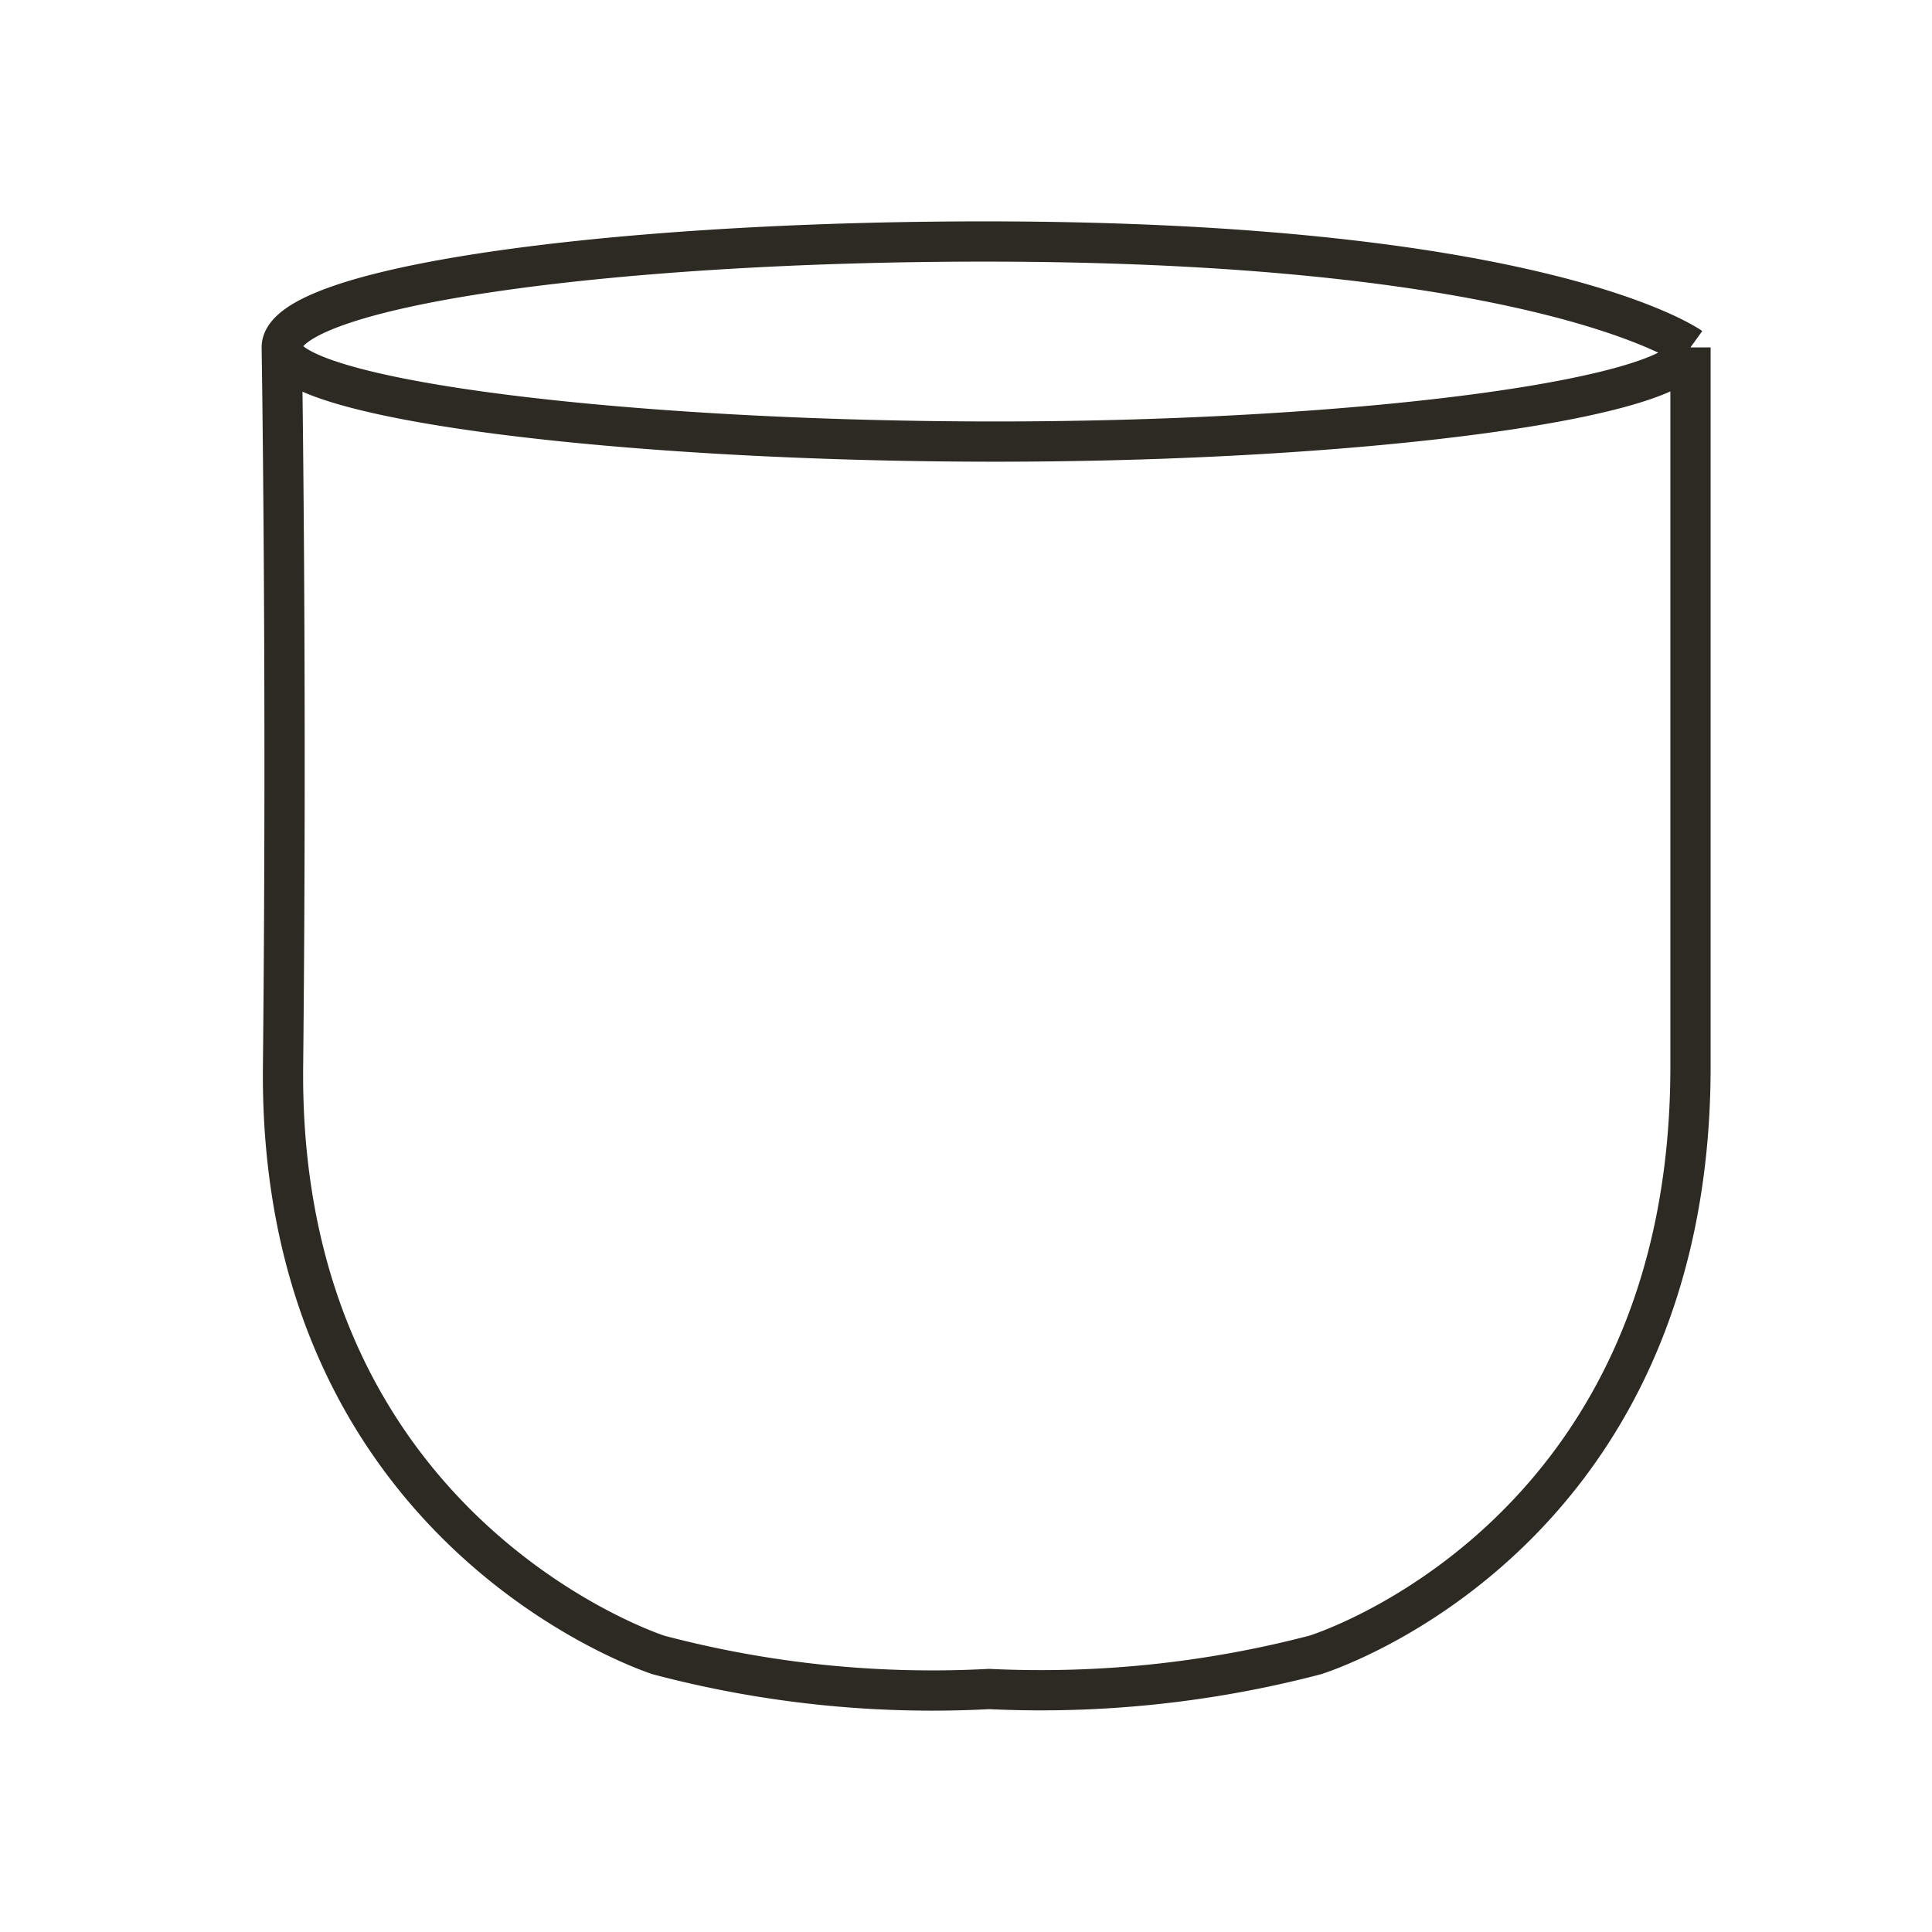
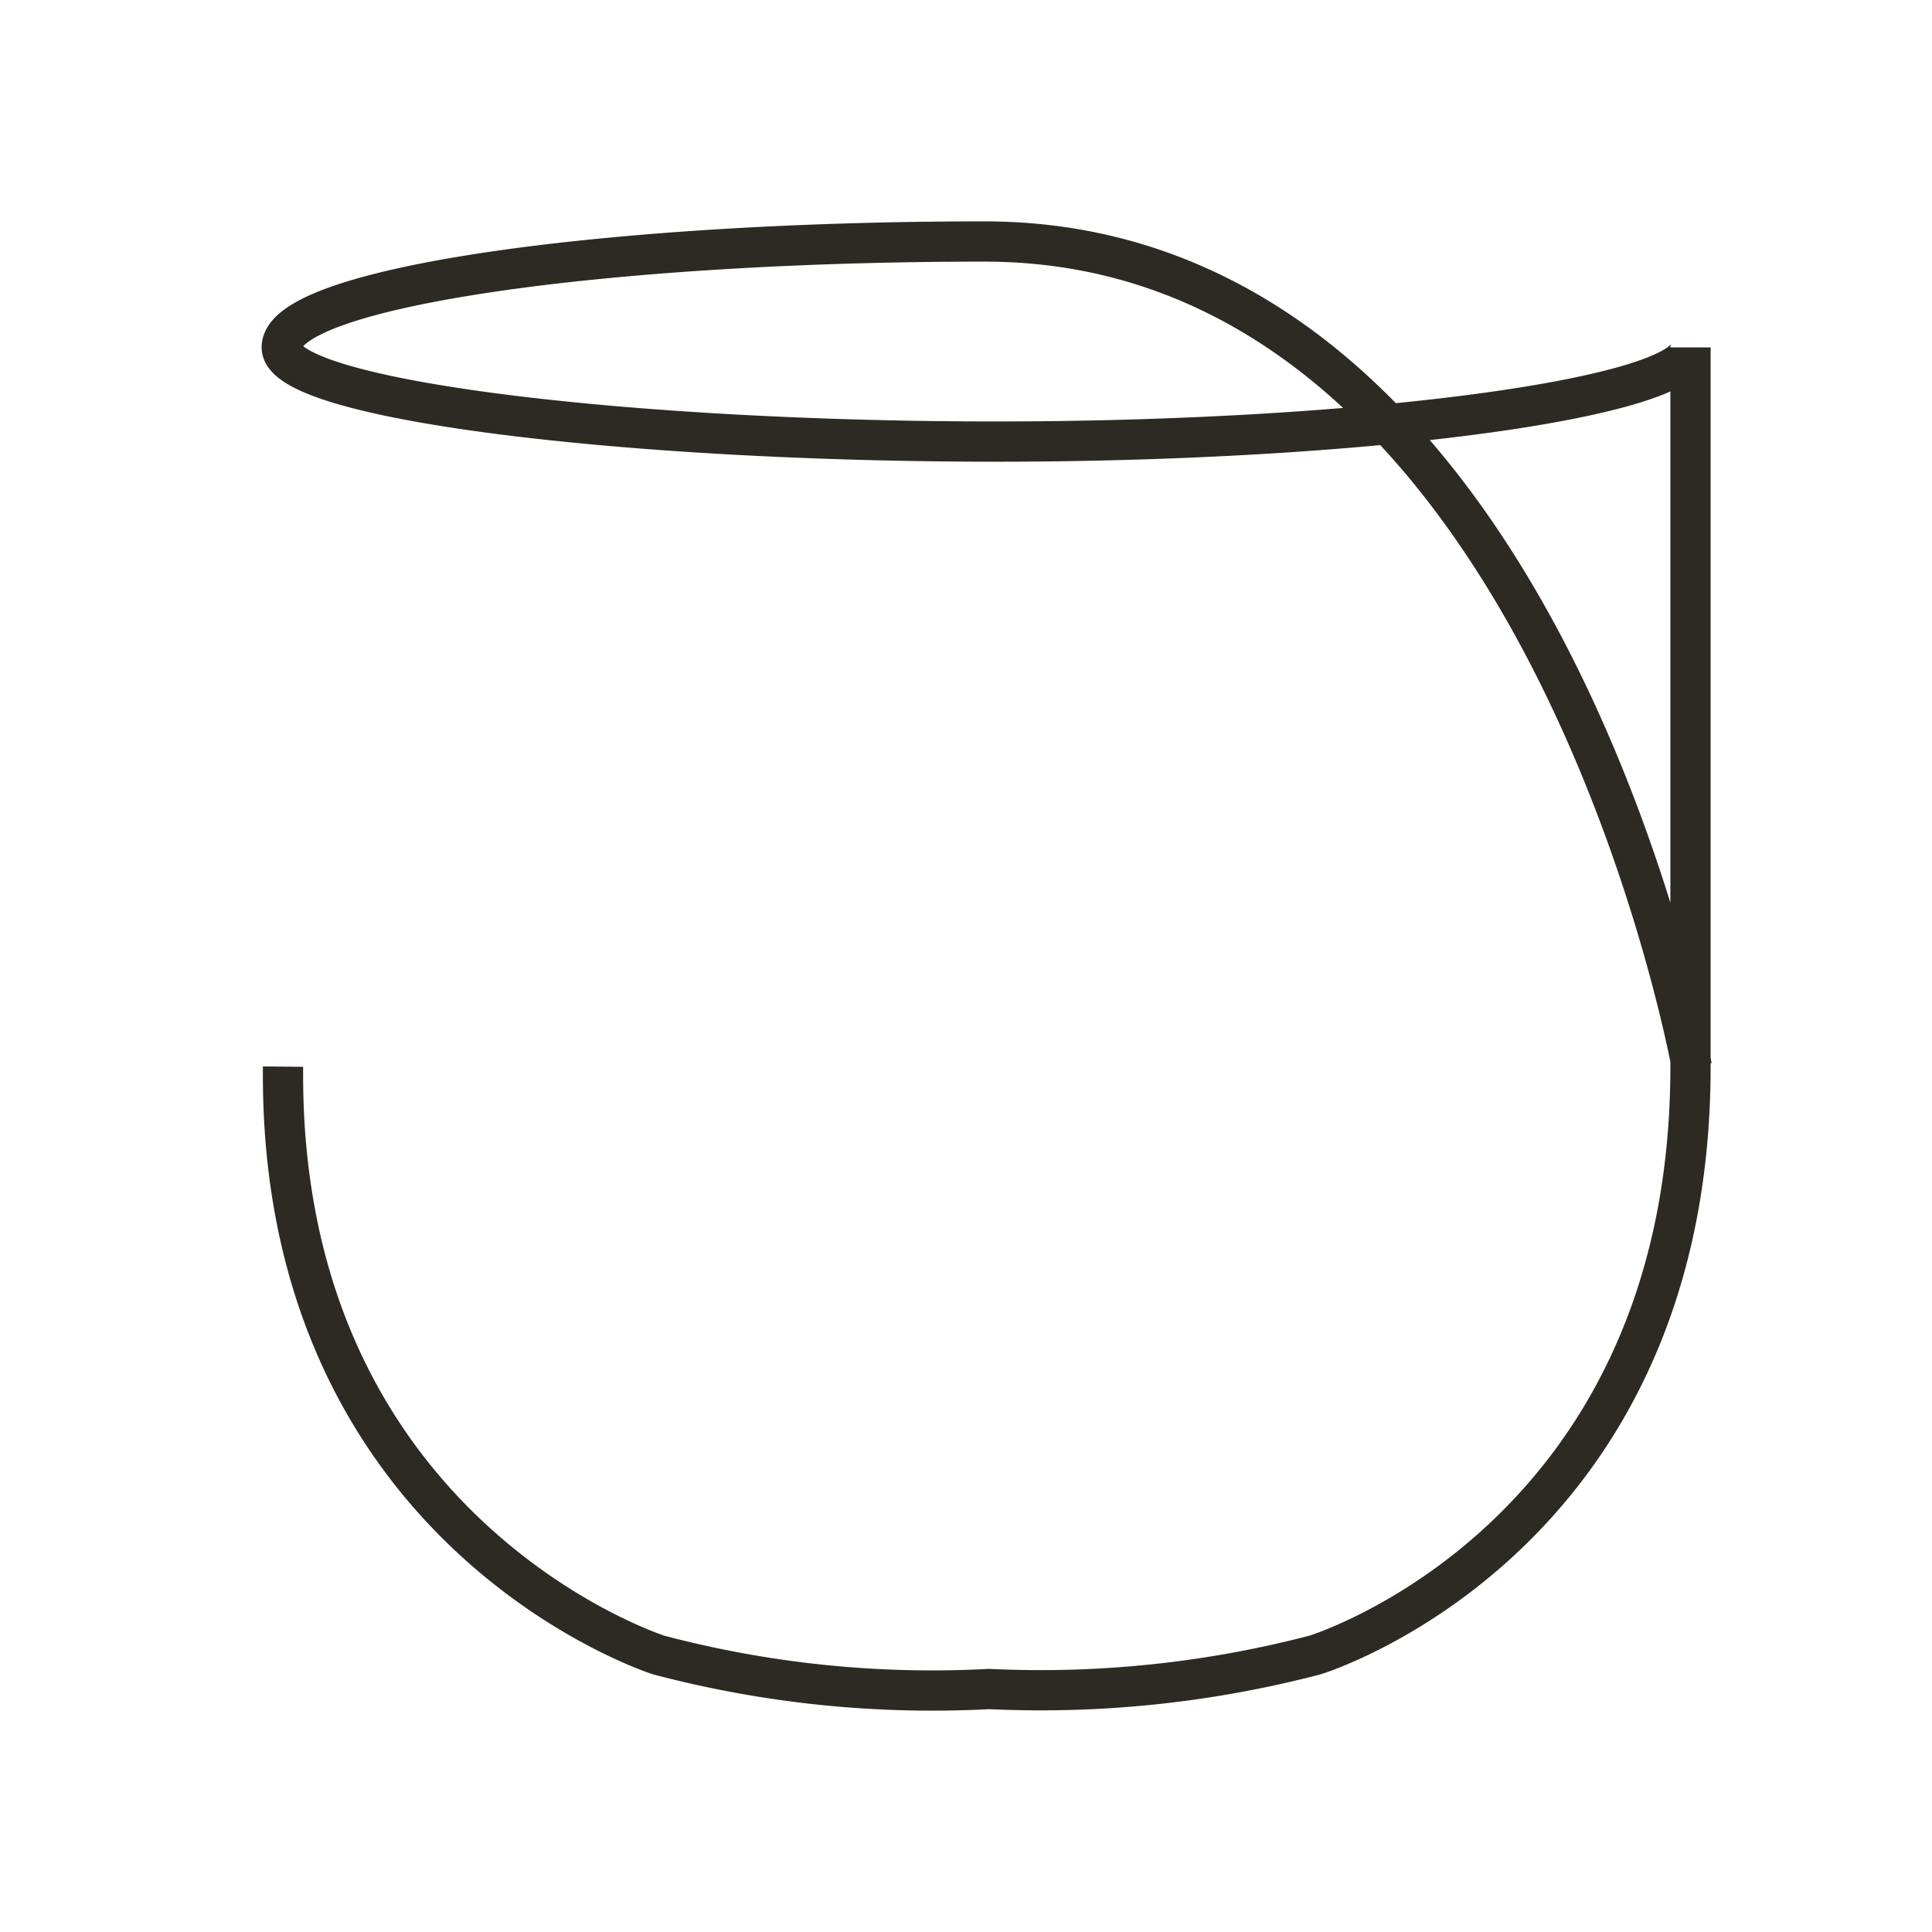
<svg xmlns="http://www.w3.org/2000/svg" fill="none" viewBox="0 0 48 48" height="48" width="48" aria-hidden="true">
-   <path stroke-miterlimit="10" stroke="#2D2A24" d="M42 8.631V26.5c0 11.776-9.329 14.618-9.329 14.618-2.64.69-5.37.975-8.097.845a26.6 26.6 0 0 1-8.212-.845c-.394-.13-9.444-3.248-9.33-14.618C7.133 16.753 7 8.63 7 8.63m35 0S38.354 6 24.459 6C15.064 6 7 7.137 7 8.631m35 0c0 1.251-8.048 2.34-17.262 2.34S7 9.93 7 8.63" />
+   <path stroke-miterlimit="10" stroke="#2D2A24" d="M42 8.631V26.5c0 11.776-9.329 14.618-9.329 14.618-2.64.69-5.37.975-8.097.845a26.6 26.6 0 0 1-8.212-.845c-.394-.13-9.444-3.248-9.33-14.618m35 0S38.354 6 24.459 6C15.064 6 7 7.137 7 8.631m35 0c0 1.251-8.048 2.34-17.262 2.34S7 9.93 7 8.63" />
</svg>